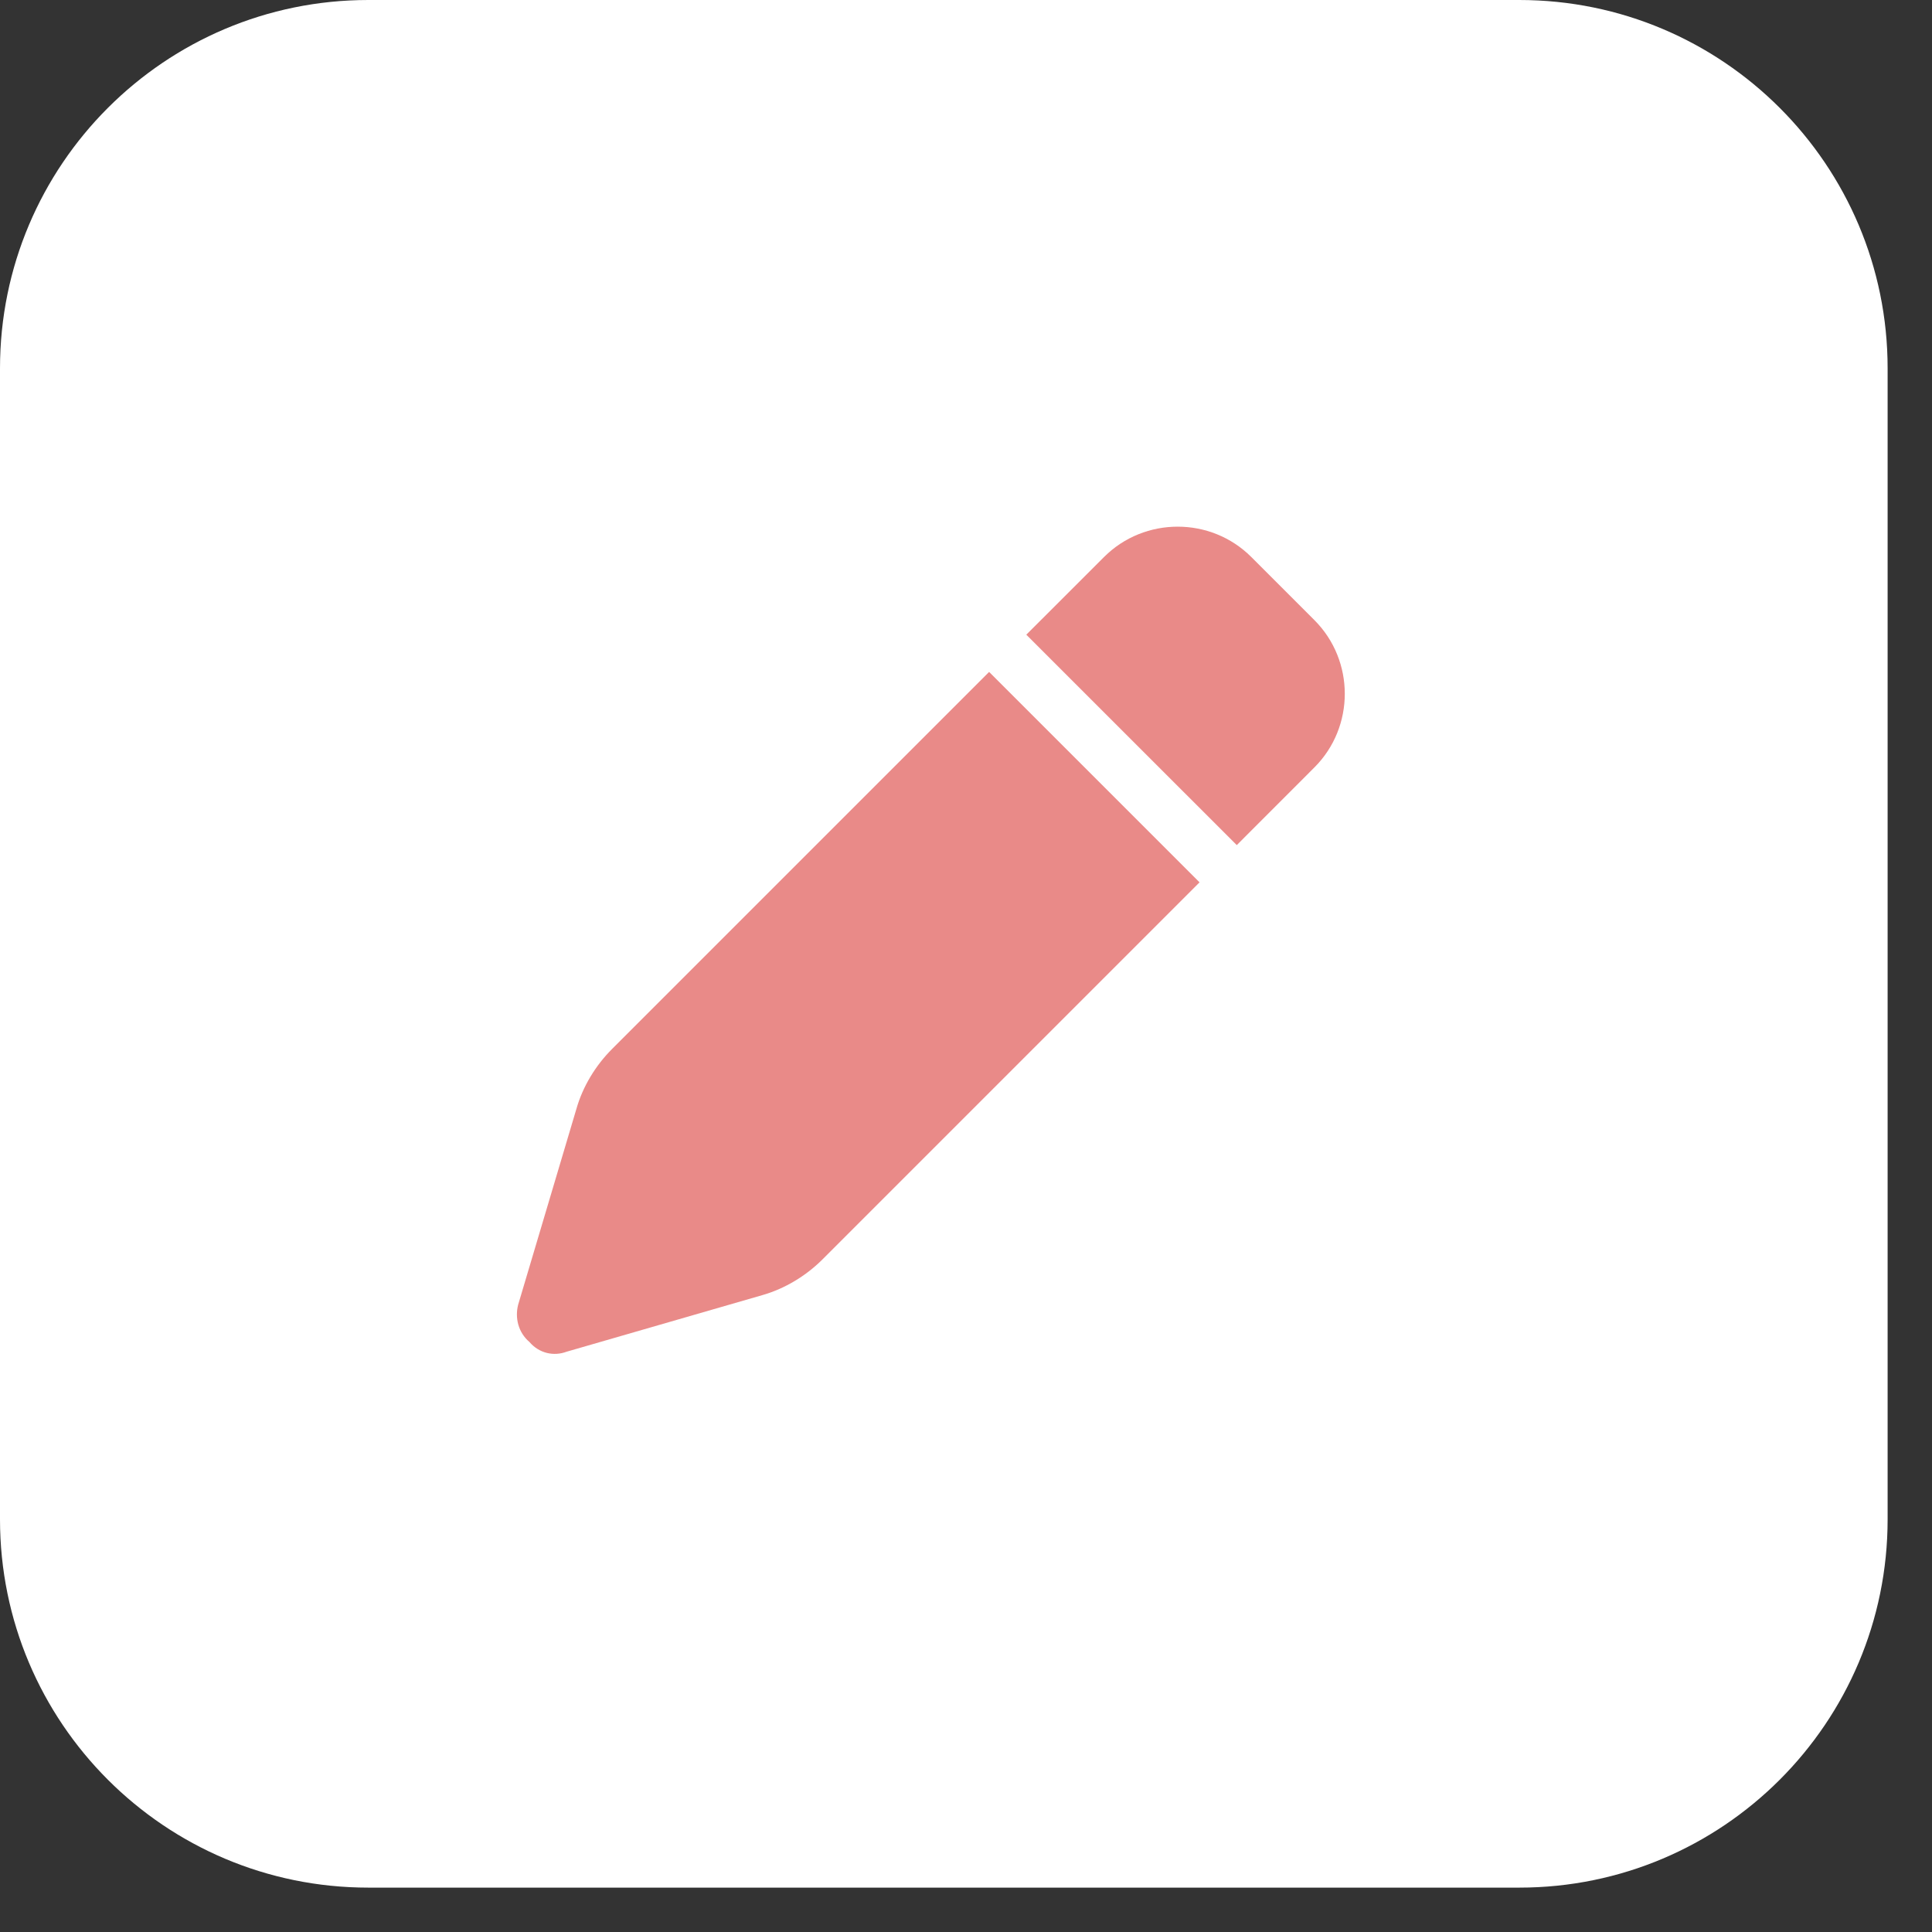
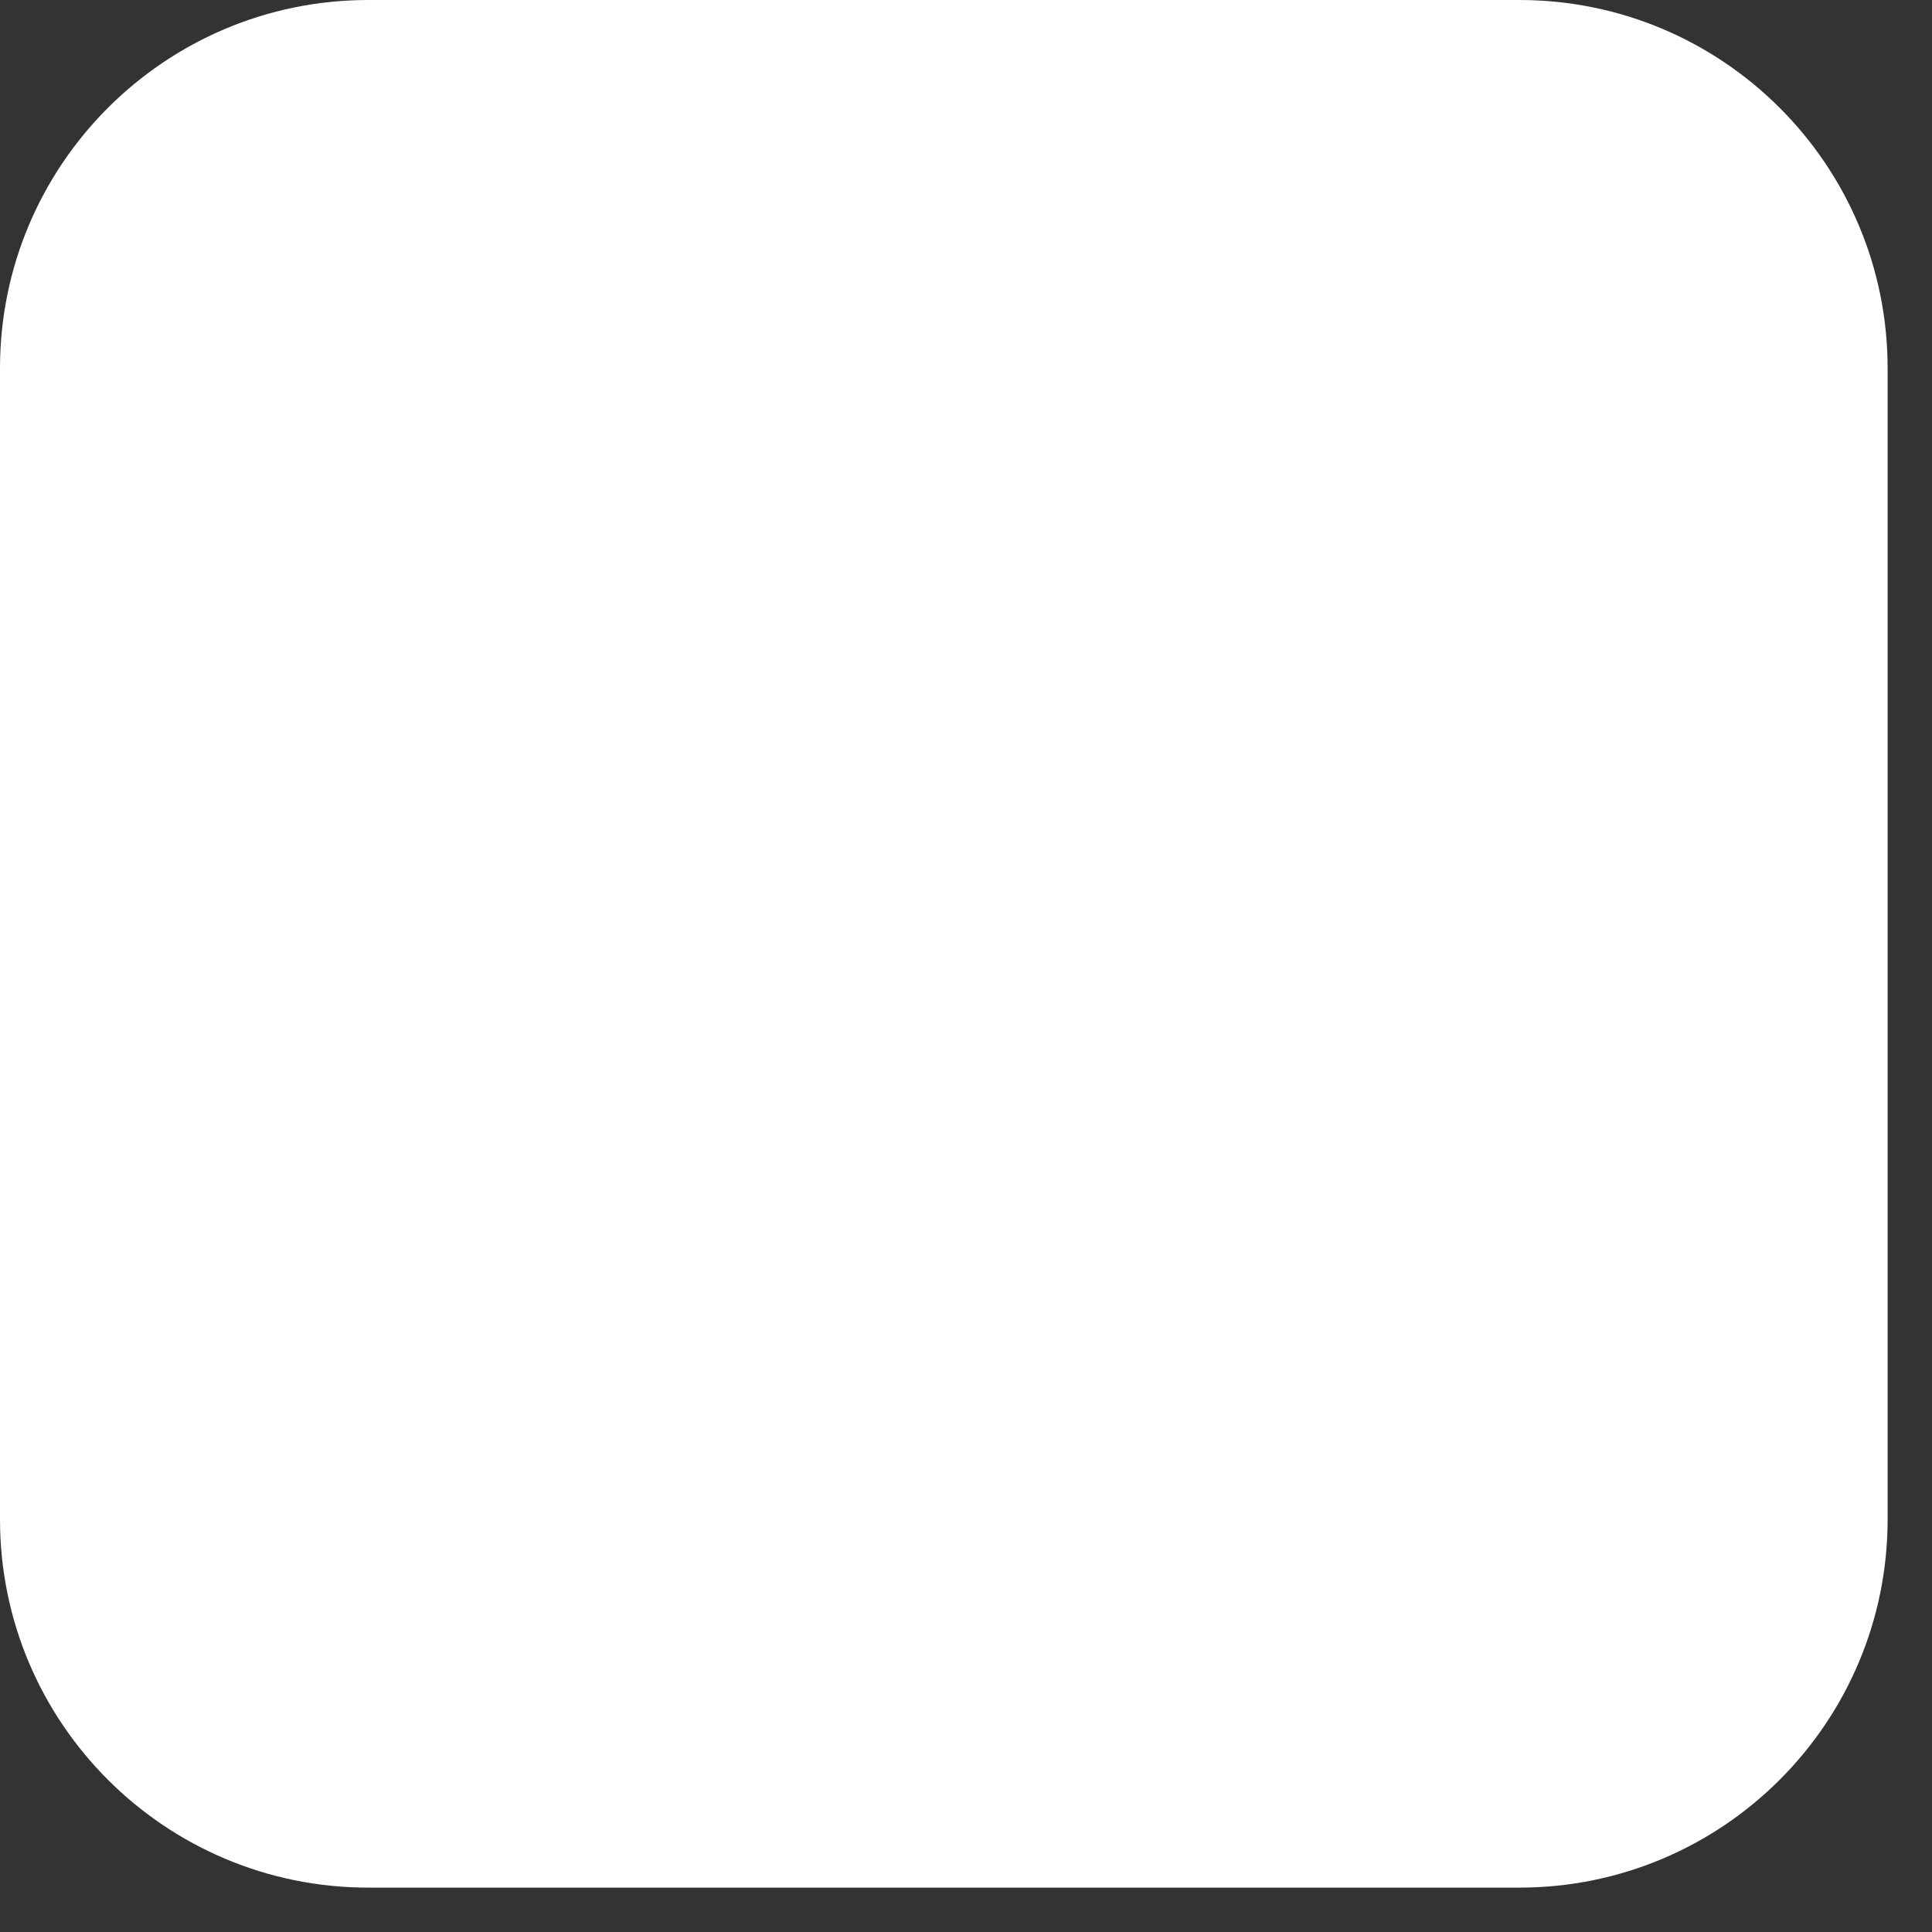
<svg xmlns="http://www.w3.org/2000/svg" width="33" height="33" viewBox="0 0 33 33" fill="none">
  <rect x="0" y="0" width="33" height="33" fill="#333333" stroke="none" />
  <path d="M0 6.291C0 2.817 2.817 0 6.291 0H25.951C29.425 0 32.242 2.817 32.242 6.291V25.951C32.242 29.425 29.425 32.242 25.951 32.242H6.291C2.817 32.242 0 29.425 0 25.951V6.291Z" fill="white" />
-   <path d="M18.858 9.514C19.549 8.823 20.682 8.823 21.373 9.514L22.451 10.592C23.143 11.284 23.143 12.417 22.451 13.108L21.125 14.435L17.53 10.841L18.858 9.514ZM20.489 15.071L14.047 21.513C13.771 21.789 13.411 22.01 13.024 22.121L9.679 23.088C9.458 23.171 9.209 23.116 9.043 22.922C8.85 22.757 8.794 22.508 8.85 22.287L9.845 18.942C9.955 18.554 10.177 18.195 10.453 17.919L16.895 11.477L20.489 15.071Z" fill="#E98A88" />
</svg>